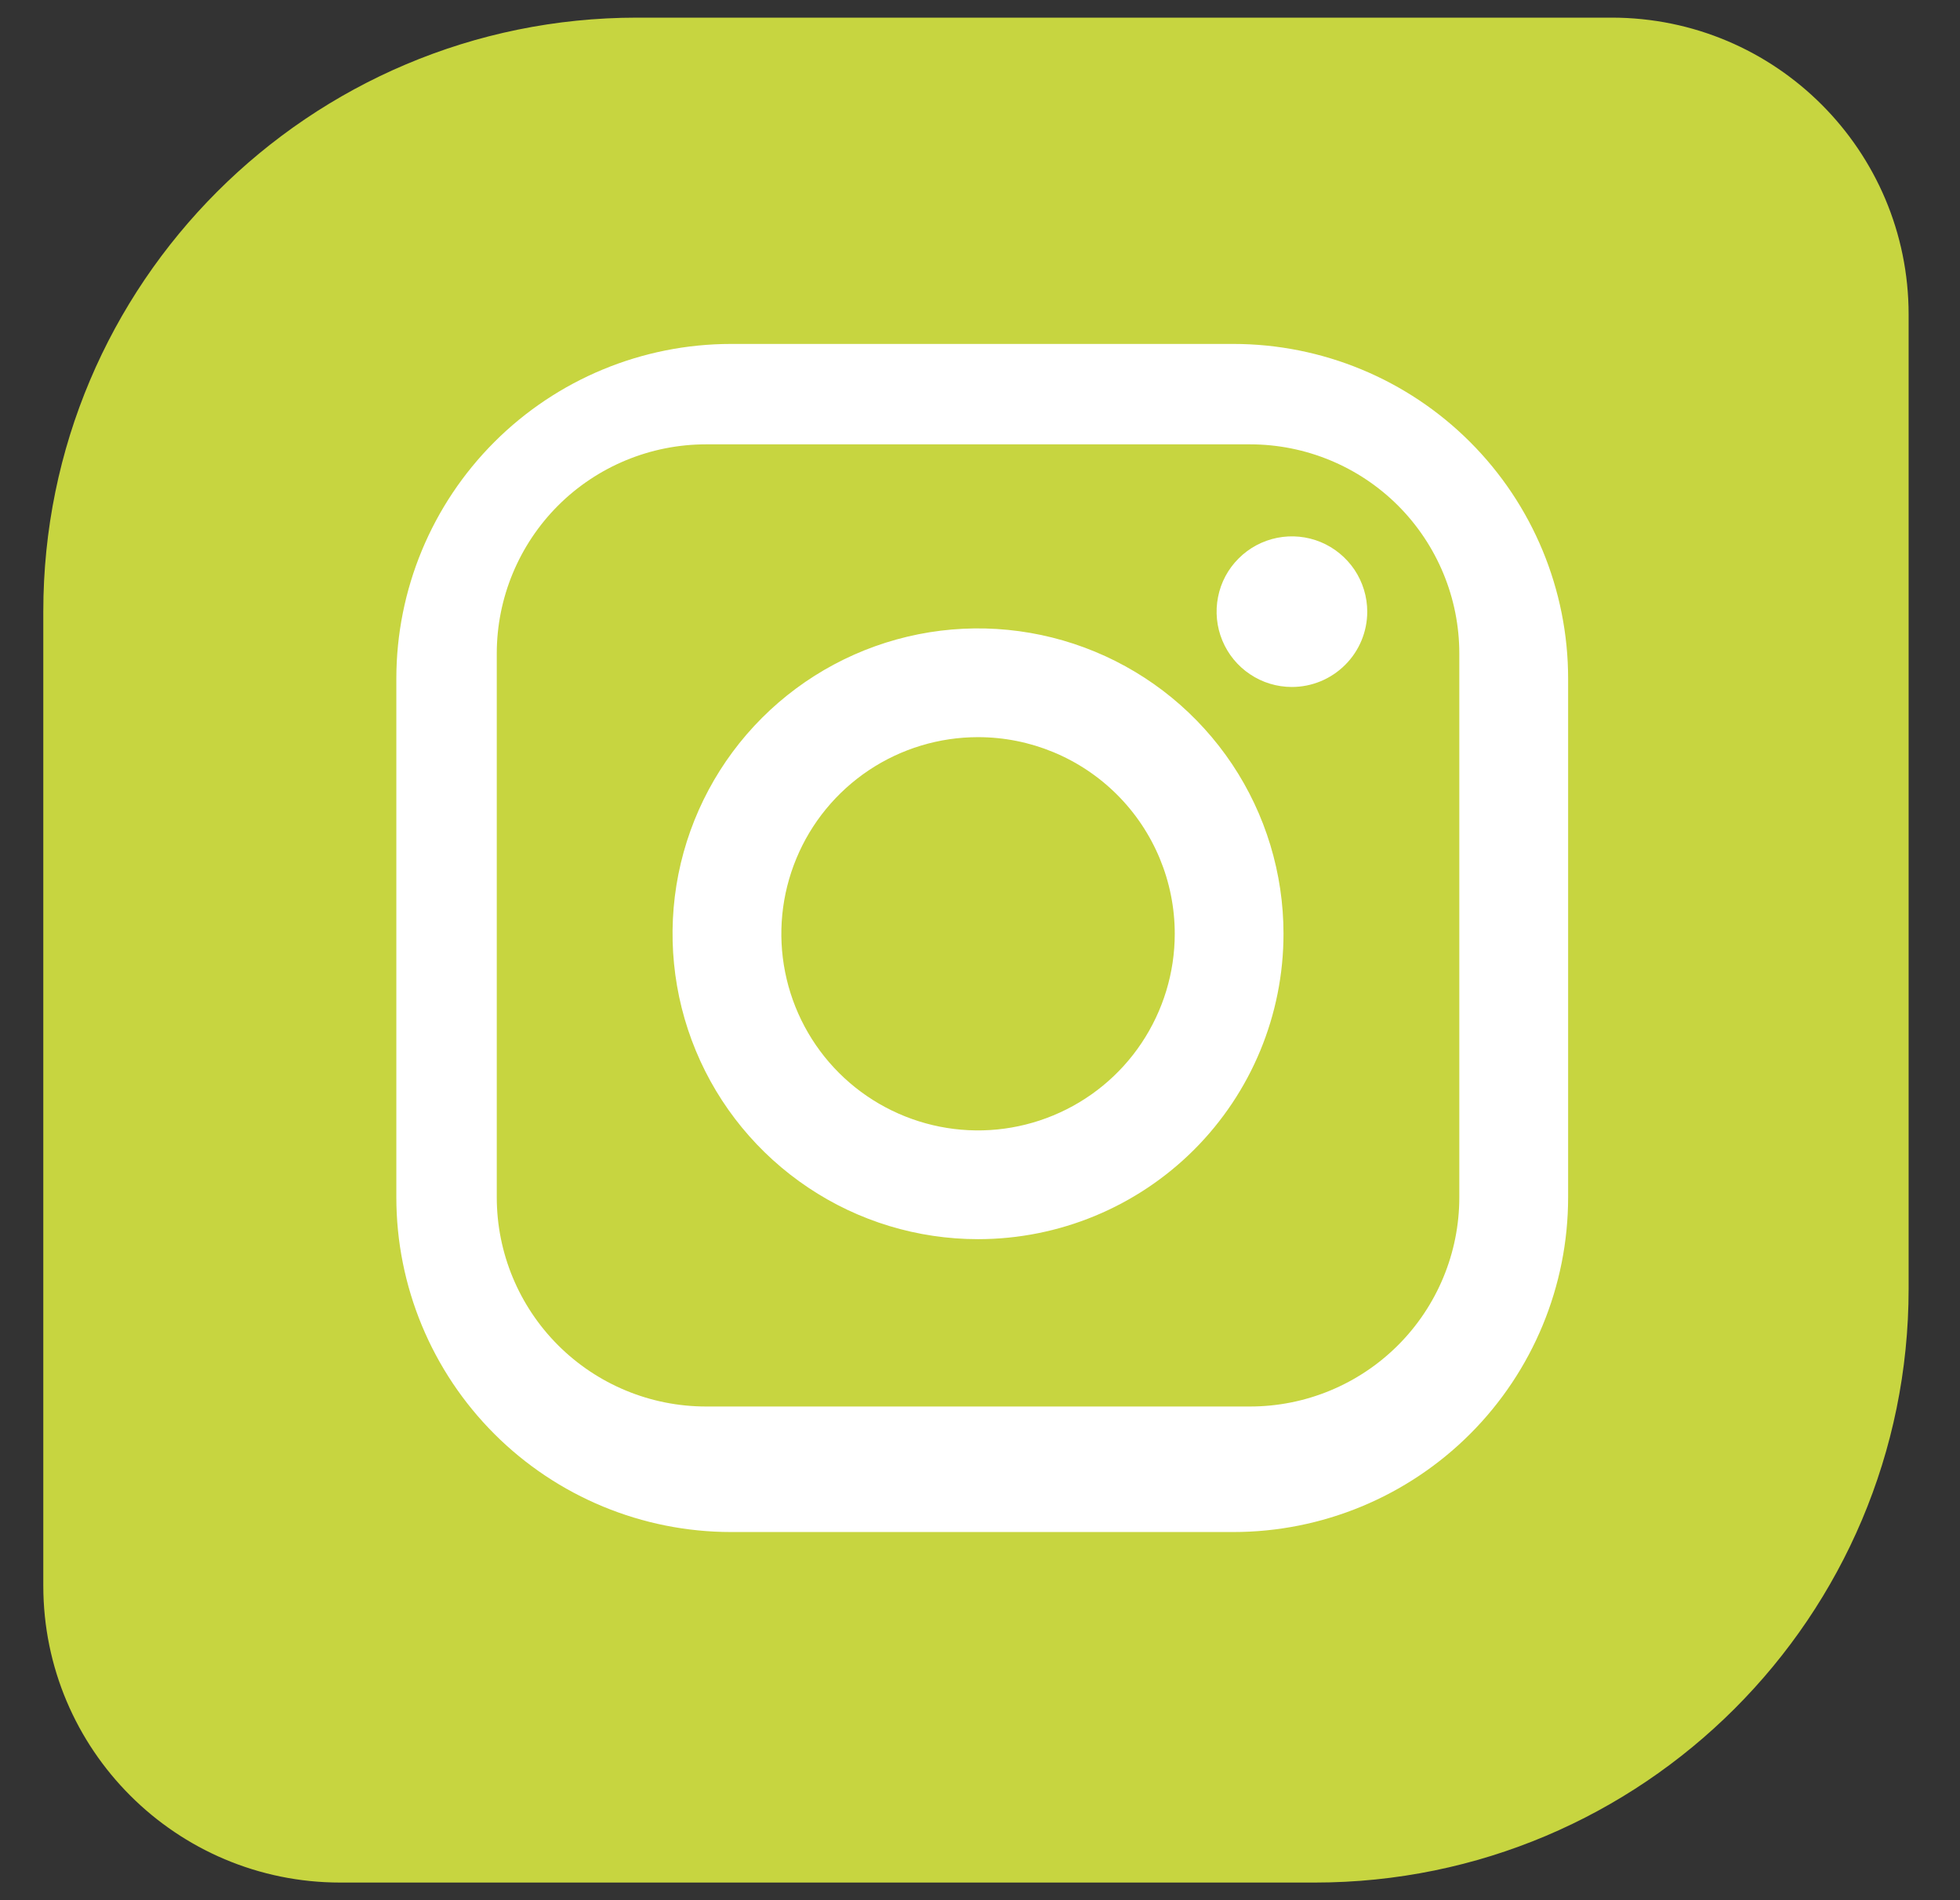
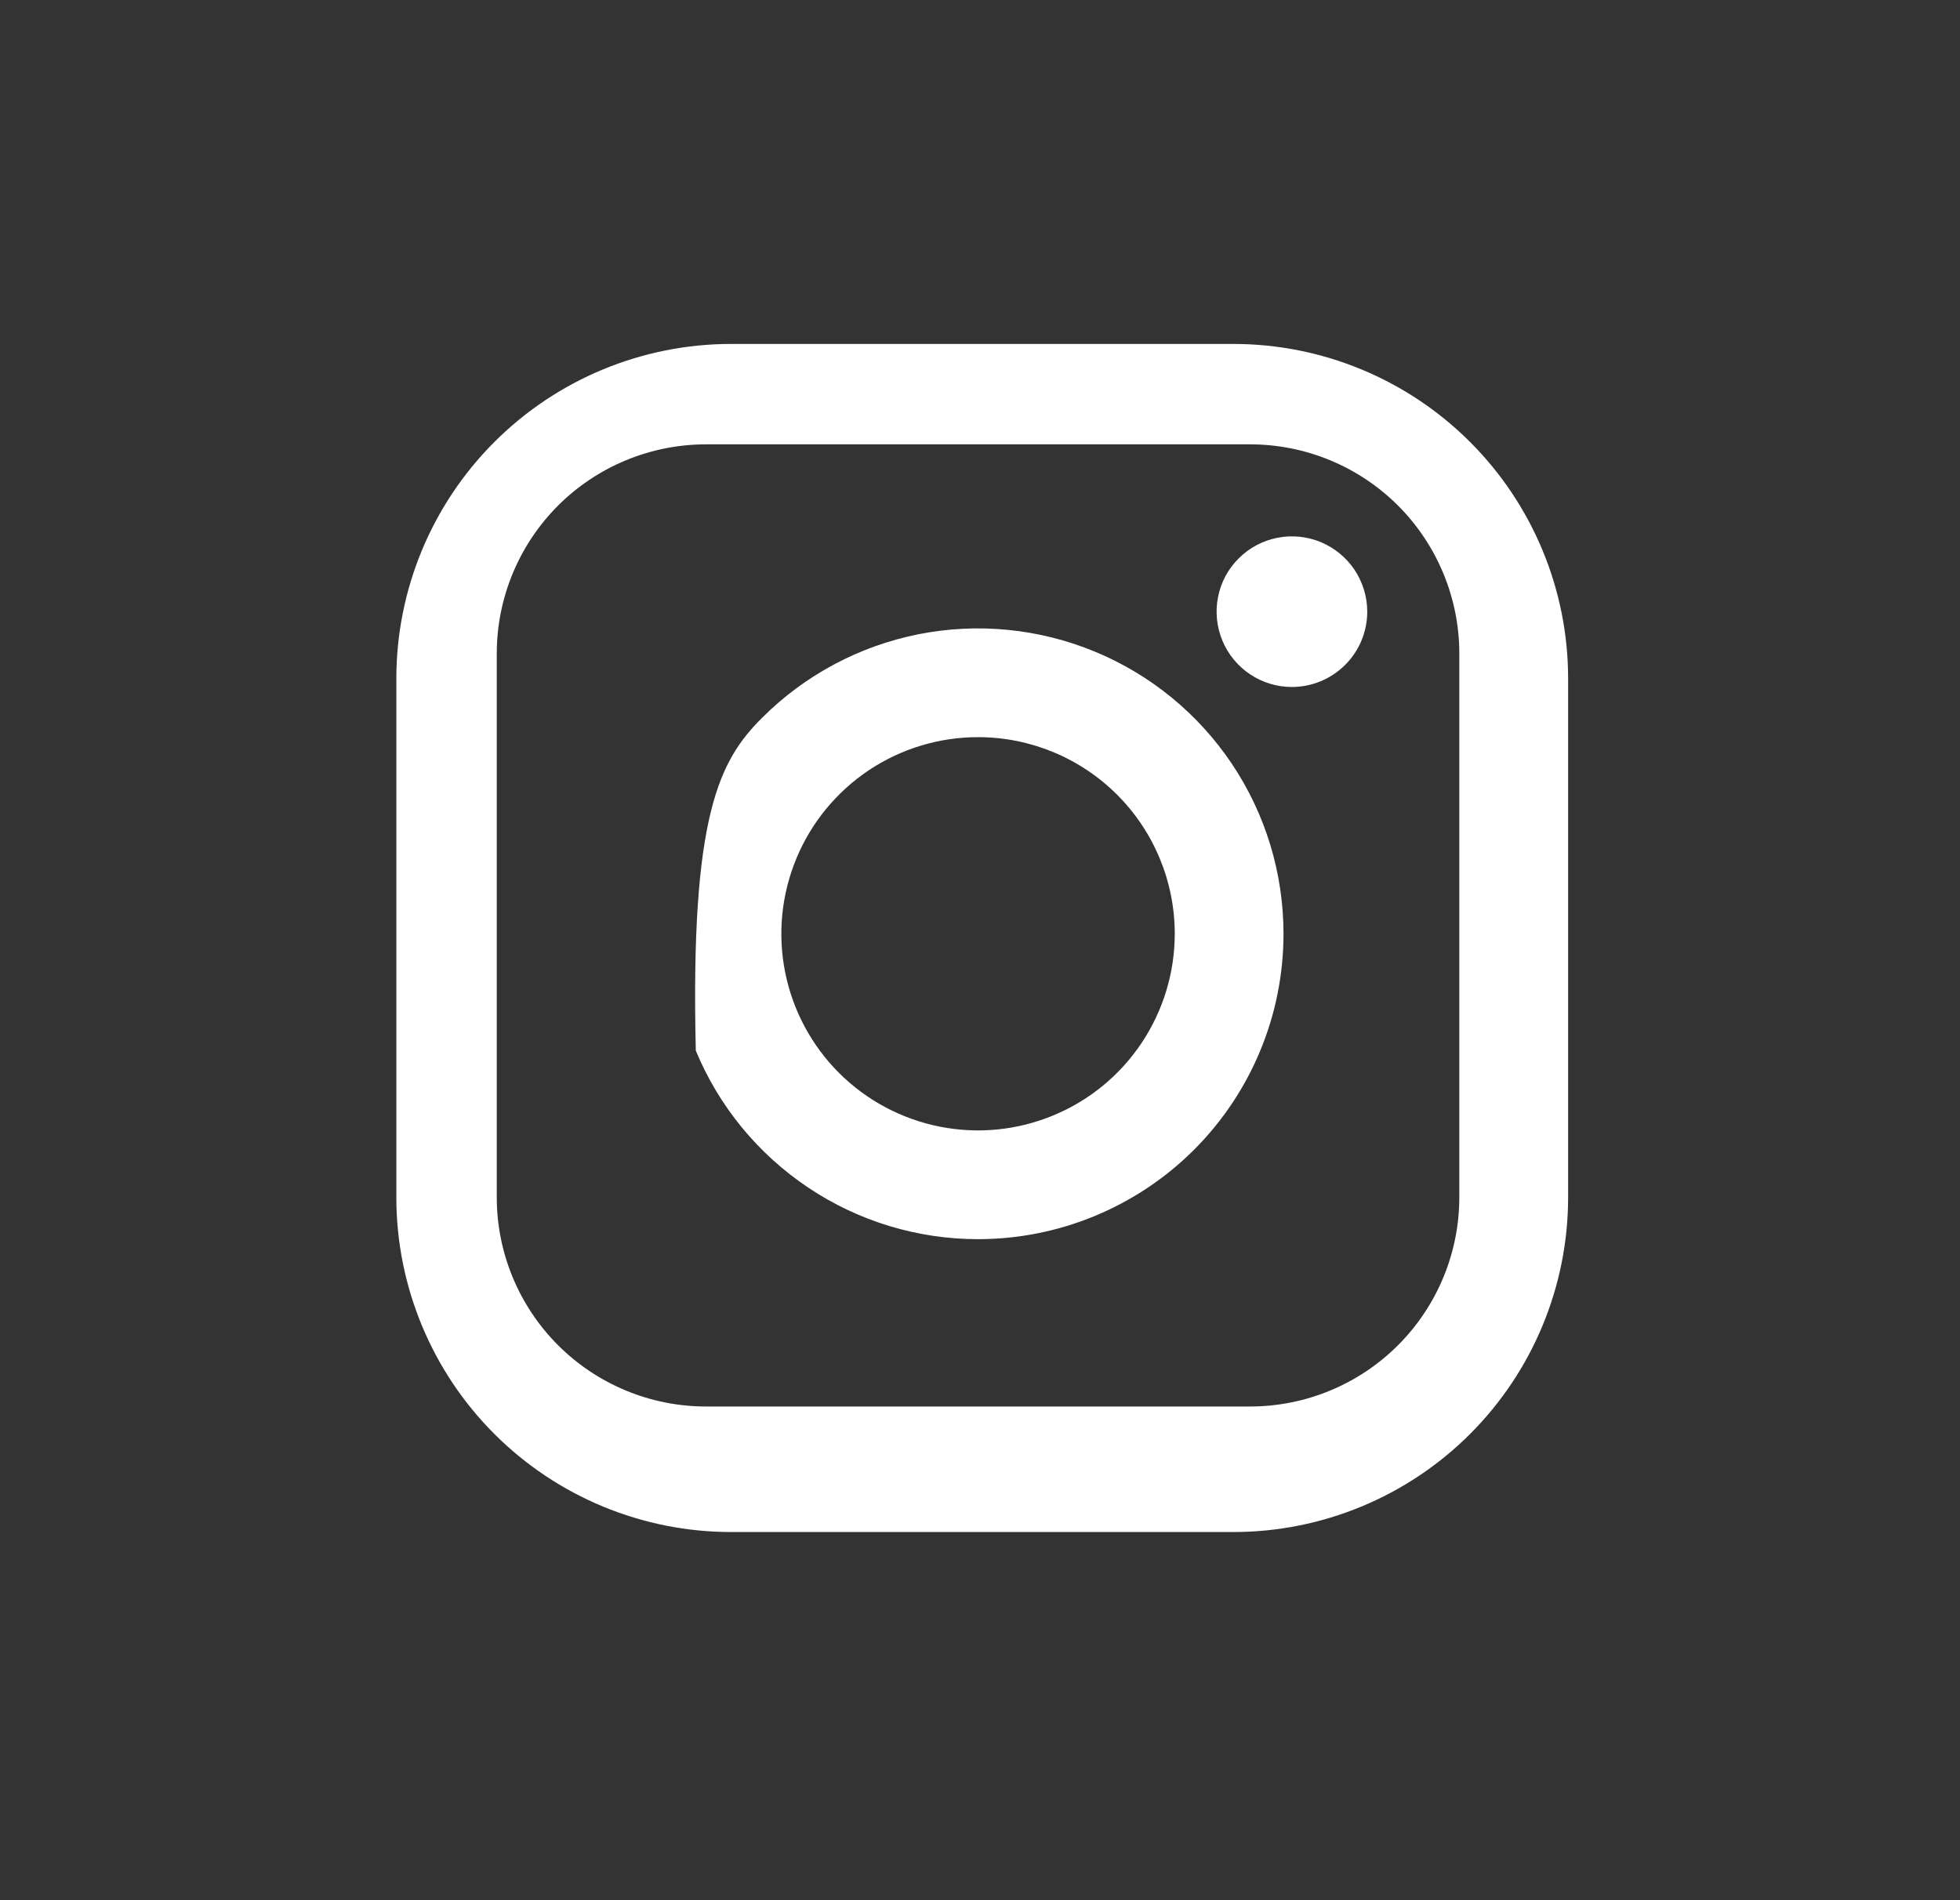
<svg xmlns="http://www.w3.org/2000/svg" width="33" height="32" viewBox="0 0 33 32" fill="none">
  <rect x="0" y="0" width="33" height="32" fill="#333333" stroke="none" />
-   <path d="M0.729 10.297C0.729 4.775 5.207 0.297 10.729 0.297H27.135C29.897 0.297 32.135 2.536 32.135 5.297V21.703C32.135 27.226 27.658 31.703 22.135 31.703H5.729C2.968 31.703 0.729 29.465 0.729 26.703V10.297Z" fill="#C7D540" />
-   <path fill-rule="evenodd" clip-rule="evenodd" d="M20.765 25.8H12.31C10.815 25.8 9.381 25.206 8.324 24.149C7.267 23.092 6.673 21.658 6.673 20.164V11.428C6.673 9.933 7.267 8.5 8.324 7.443C9.381 6.386 10.815 5.792 12.31 5.792H20.765C22.26 5.792 23.694 6.386 24.751 7.443C25.808 8.5 26.402 9.933 26.402 11.428V20.164C26.402 21.658 25.808 23.092 24.751 24.149C23.694 25.206 22.26 25.8 20.765 25.8ZM24.57 11.005C24.57 10.071 24.198 9.175 23.538 8.514C22.877 7.854 21.981 7.483 21.047 7.483H11.887C10.953 7.483 10.057 7.854 9.396 8.514C8.736 9.175 8.364 10.071 8.364 11.005V20.164C8.364 21.098 8.736 21.994 9.396 22.654C10.057 23.315 10.953 23.686 11.887 23.686H21.047C21.981 23.686 22.877 23.315 23.538 22.654C24.198 21.994 24.57 21.098 24.57 20.164V11.005ZM21.751 11.569C21.5 11.569 21.255 11.495 21.047 11.355C20.838 11.216 20.676 11.018 20.58 10.786C20.484 10.554 20.459 10.299 20.508 10.053C20.556 9.807 20.677 9.581 20.855 9.404C21.032 9.227 21.258 9.106 21.504 9.057C21.75 9.008 22.005 9.033 22.237 9.129C22.468 9.225 22.666 9.388 22.806 9.596C22.945 9.805 23.02 10.05 23.02 10.301C23.02 10.637 22.886 10.96 22.648 11.197C22.41 11.435 22.088 11.569 21.751 11.569ZM16.467 20.868C15.45 20.868 14.455 20.567 13.61 20.001C12.764 19.436 12.104 18.633 11.715 17.693C11.326 16.754 11.224 15.72 11.422 14.722C11.621 13.724 12.111 12.808 12.83 12.089C13.549 11.37 14.466 10.88 15.464 10.681C16.461 10.483 17.495 10.585 18.435 10.974C19.375 11.363 20.178 12.022 20.744 12.868C21.309 13.714 21.61 14.708 21.61 15.725C21.61 17.089 21.069 18.397 20.104 19.362C19.139 20.326 17.831 20.868 16.467 20.868ZM16.467 12.414C15.812 12.414 15.172 12.608 14.627 12.972C14.083 13.336 13.658 13.853 13.408 14.458C13.157 15.063 13.091 15.729 13.219 16.371C13.347 17.014 13.662 17.604 14.125 18.067C14.588 18.53 15.179 18.845 15.821 18.973C16.463 19.101 17.129 19.035 17.734 18.784C18.339 18.534 18.857 18.109 19.22 17.565C19.584 17.02 19.779 16.38 19.779 15.725C19.779 14.847 19.43 14.005 18.809 13.384C18.188 12.763 17.345 12.414 16.467 12.414Z" fill="white" />
+   <path fill-rule="evenodd" clip-rule="evenodd" d="M20.765 25.8H12.31C10.815 25.8 9.381 25.206 8.324 24.149C7.267 23.092 6.673 21.658 6.673 20.164V11.428C6.673 9.933 7.267 8.5 8.324 7.443C9.381 6.386 10.815 5.792 12.31 5.792H20.765C22.26 5.792 23.694 6.386 24.751 7.443C25.808 8.5 26.402 9.933 26.402 11.428V20.164C26.402 21.658 25.808 23.092 24.751 24.149C23.694 25.206 22.26 25.8 20.765 25.8ZM24.57 11.005C24.57 10.071 24.198 9.175 23.538 8.514C22.877 7.854 21.981 7.483 21.047 7.483H11.887C10.953 7.483 10.057 7.854 9.396 8.514C8.736 9.175 8.364 10.071 8.364 11.005V20.164C8.364 21.098 8.736 21.994 9.396 22.654C10.057 23.315 10.953 23.686 11.887 23.686H21.047C21.981 23.686 22.877 23.315 23.538 22.654C24.198 21.994 24.57 21.098 24.57 20.164V11.005ZM21.751 11.569C21.5 11.569 21.255 11.495 21.047 11.355C20.838 11.216 20.676 11.018 20.58 10.786C20.484 10.554 20.459 10.299 20.508 10.053C20.556 9.807 20.677 9.581 20.855 9.404C21.032 9.227 21.258 9.106 21.504 9.057C21.75 9.008 22.005 9.033 22.237 9.129C22.468 9.225 22.666 9.388 22.806 9.596C22.945 9.805 23.02 10.05 23.02 10.301C23.02 10.637 22.886 10.96 22.648 11.197C22.41 11.435 22.088 11.569 21.751 11.569ZM16.467 20.868C15.45 20.868 14.455 20.567 13.61 20.001C12.764 19.436 12.104 18.633 11.715 17.693C11.621 13.724 12.111 12.808 12.83 12.089C13.549 11.37 14.466 10.88 15.464 10.681C16.461 10.483 17.495 10.585 18.435 10.974C19.375 11.363 20.178 12.022 20.744 12.868C21.309 13.714 21.61 14.708 21.61 15.725C21.61 17.089 21.069 18.397 20.104 19.362C19.139 20.326 17.831 20.868 16.467 20.868ZM16.467 12.414C15.812 12.414 15.172 12.608 14.627 12.972C14.083 13.336 13.658 13.853 13.408 14.458C13.157 15.063 13.091 15.729 13.219 16.371C13.347 17.014 13.662 17.604 14.125 18.067C14.588 18.53 15.179 18.845 15.821 18.973C16.463 19.101 17.129 19.035 17.734 18.784C18.339 18.534 18.857 18.109 19.22 17.565C19.584 17.02 19.779 16.38 19.779 15.725C19.779 14.847 19.43 14.005 18.809 13.384C18.188 12.763 17.345 12.414 16.467 12.414Z" fill="white" />
</svg>